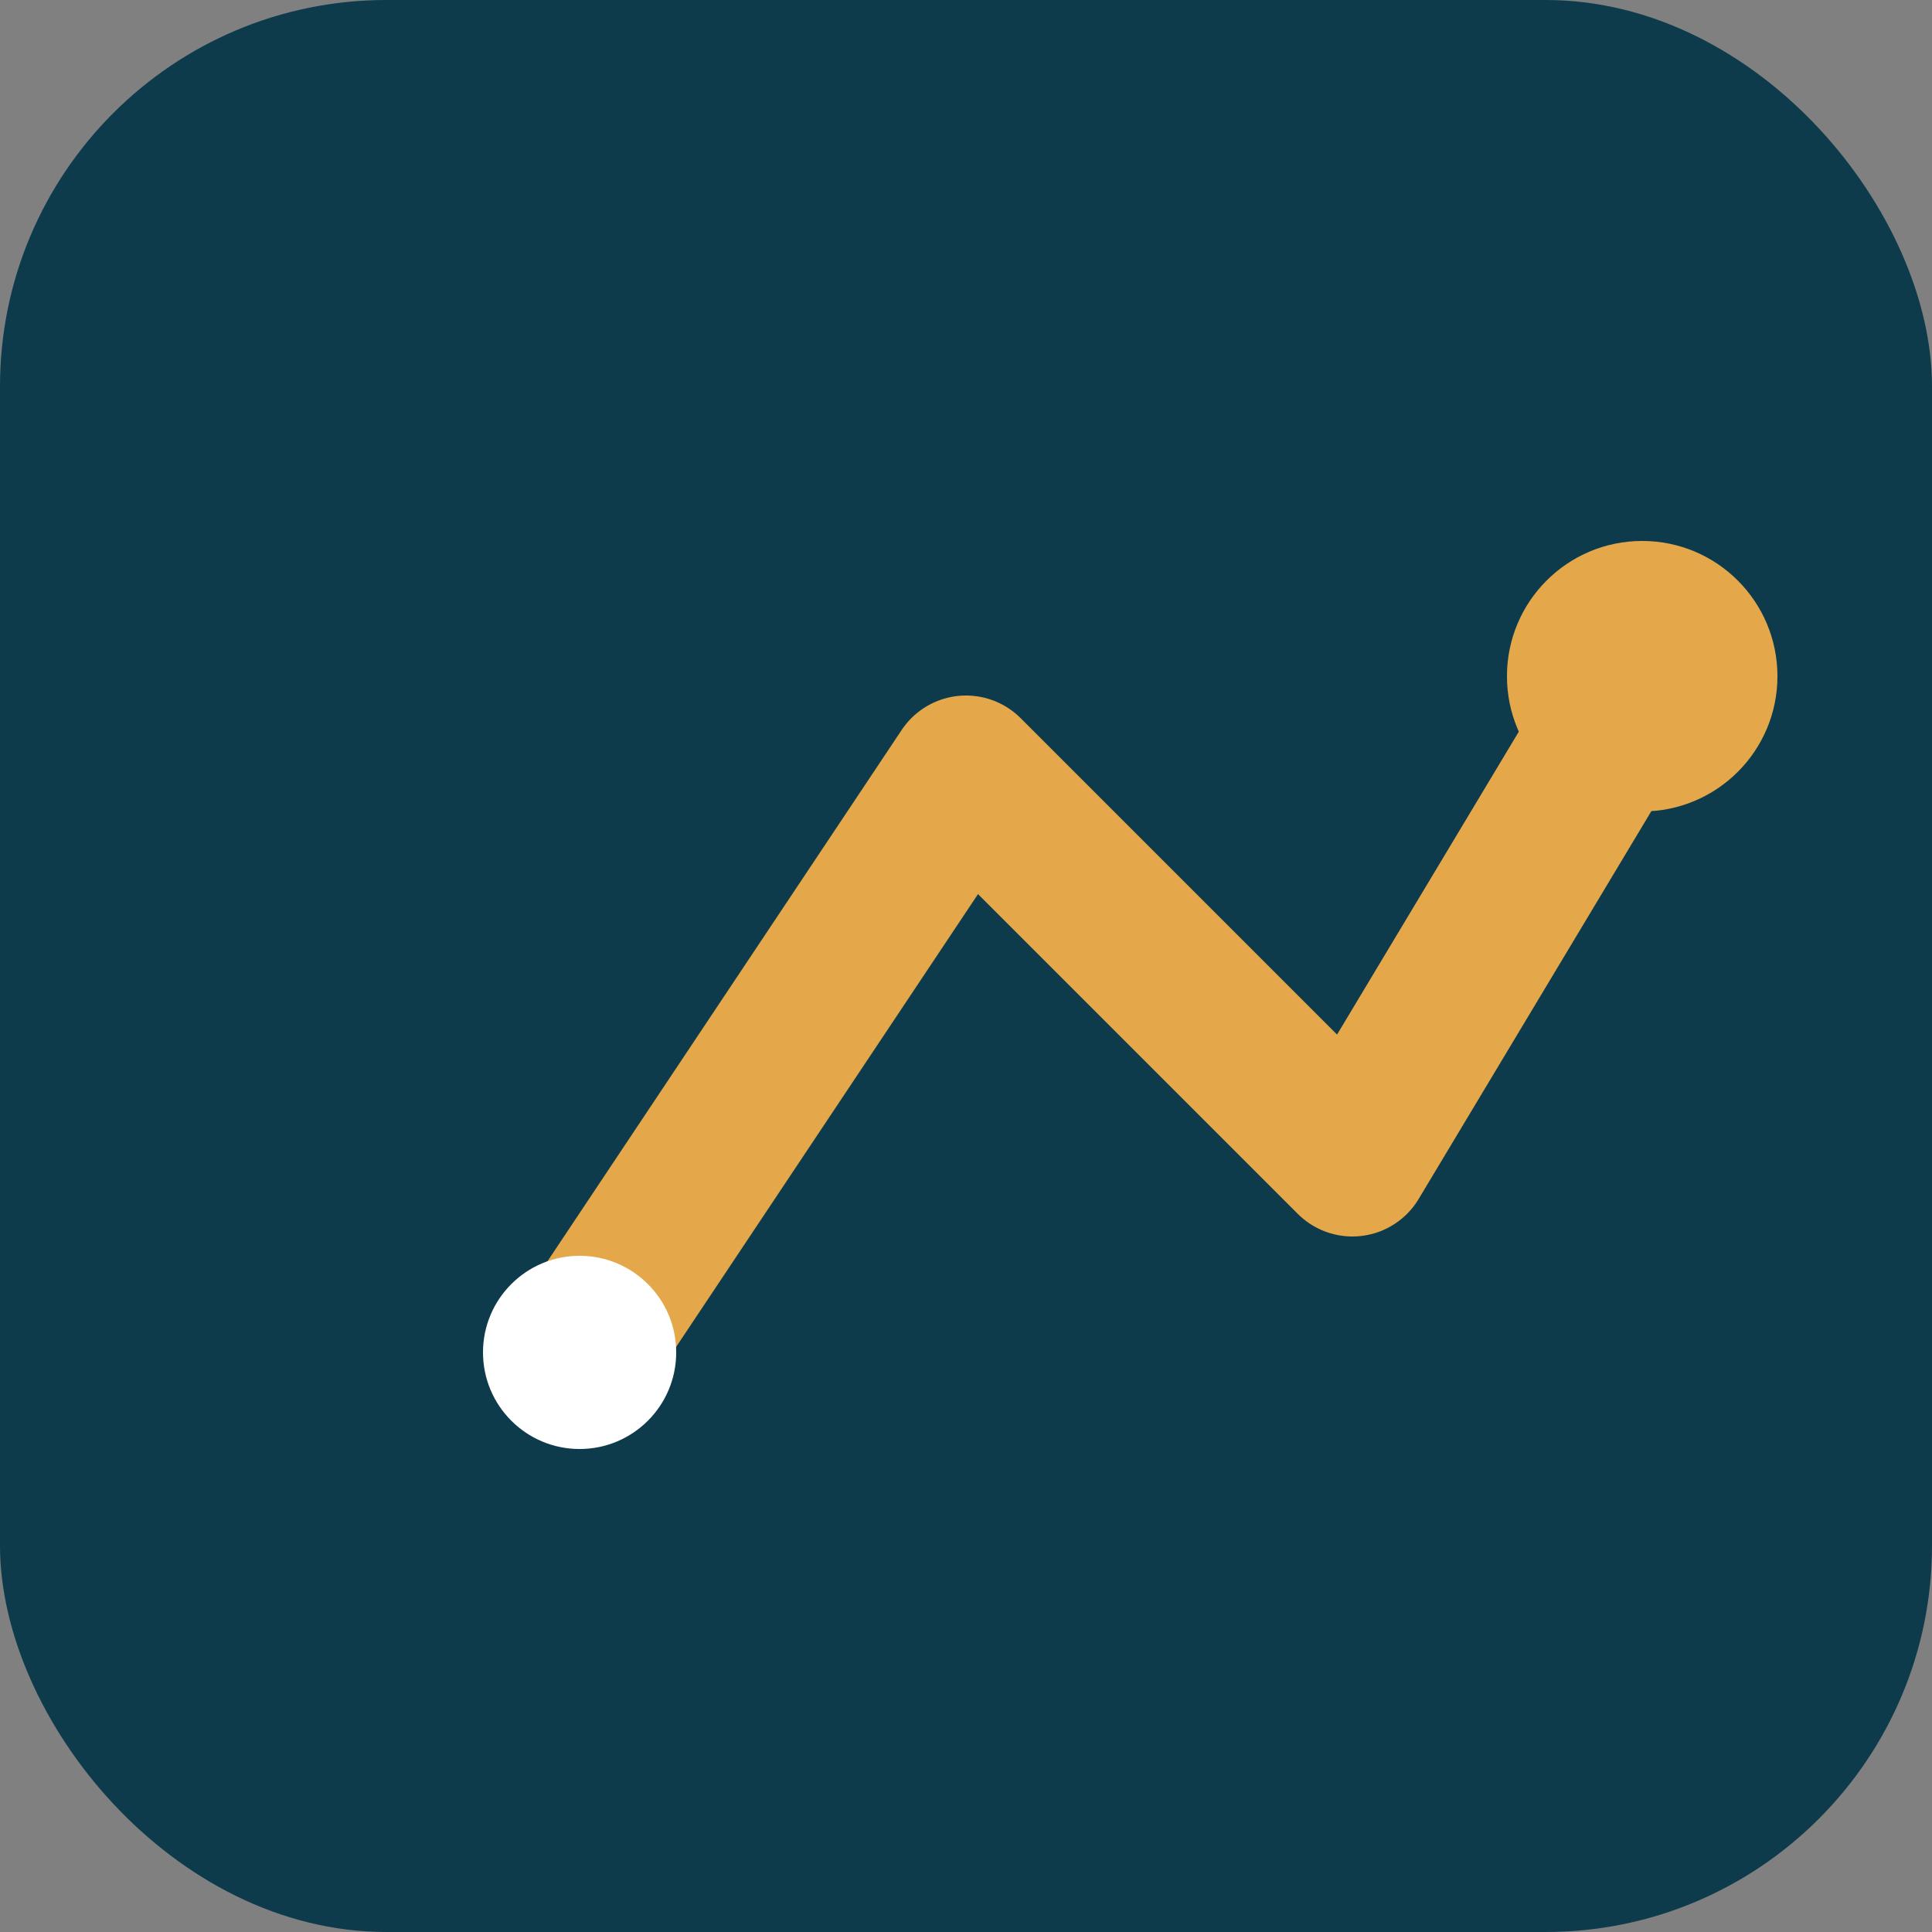
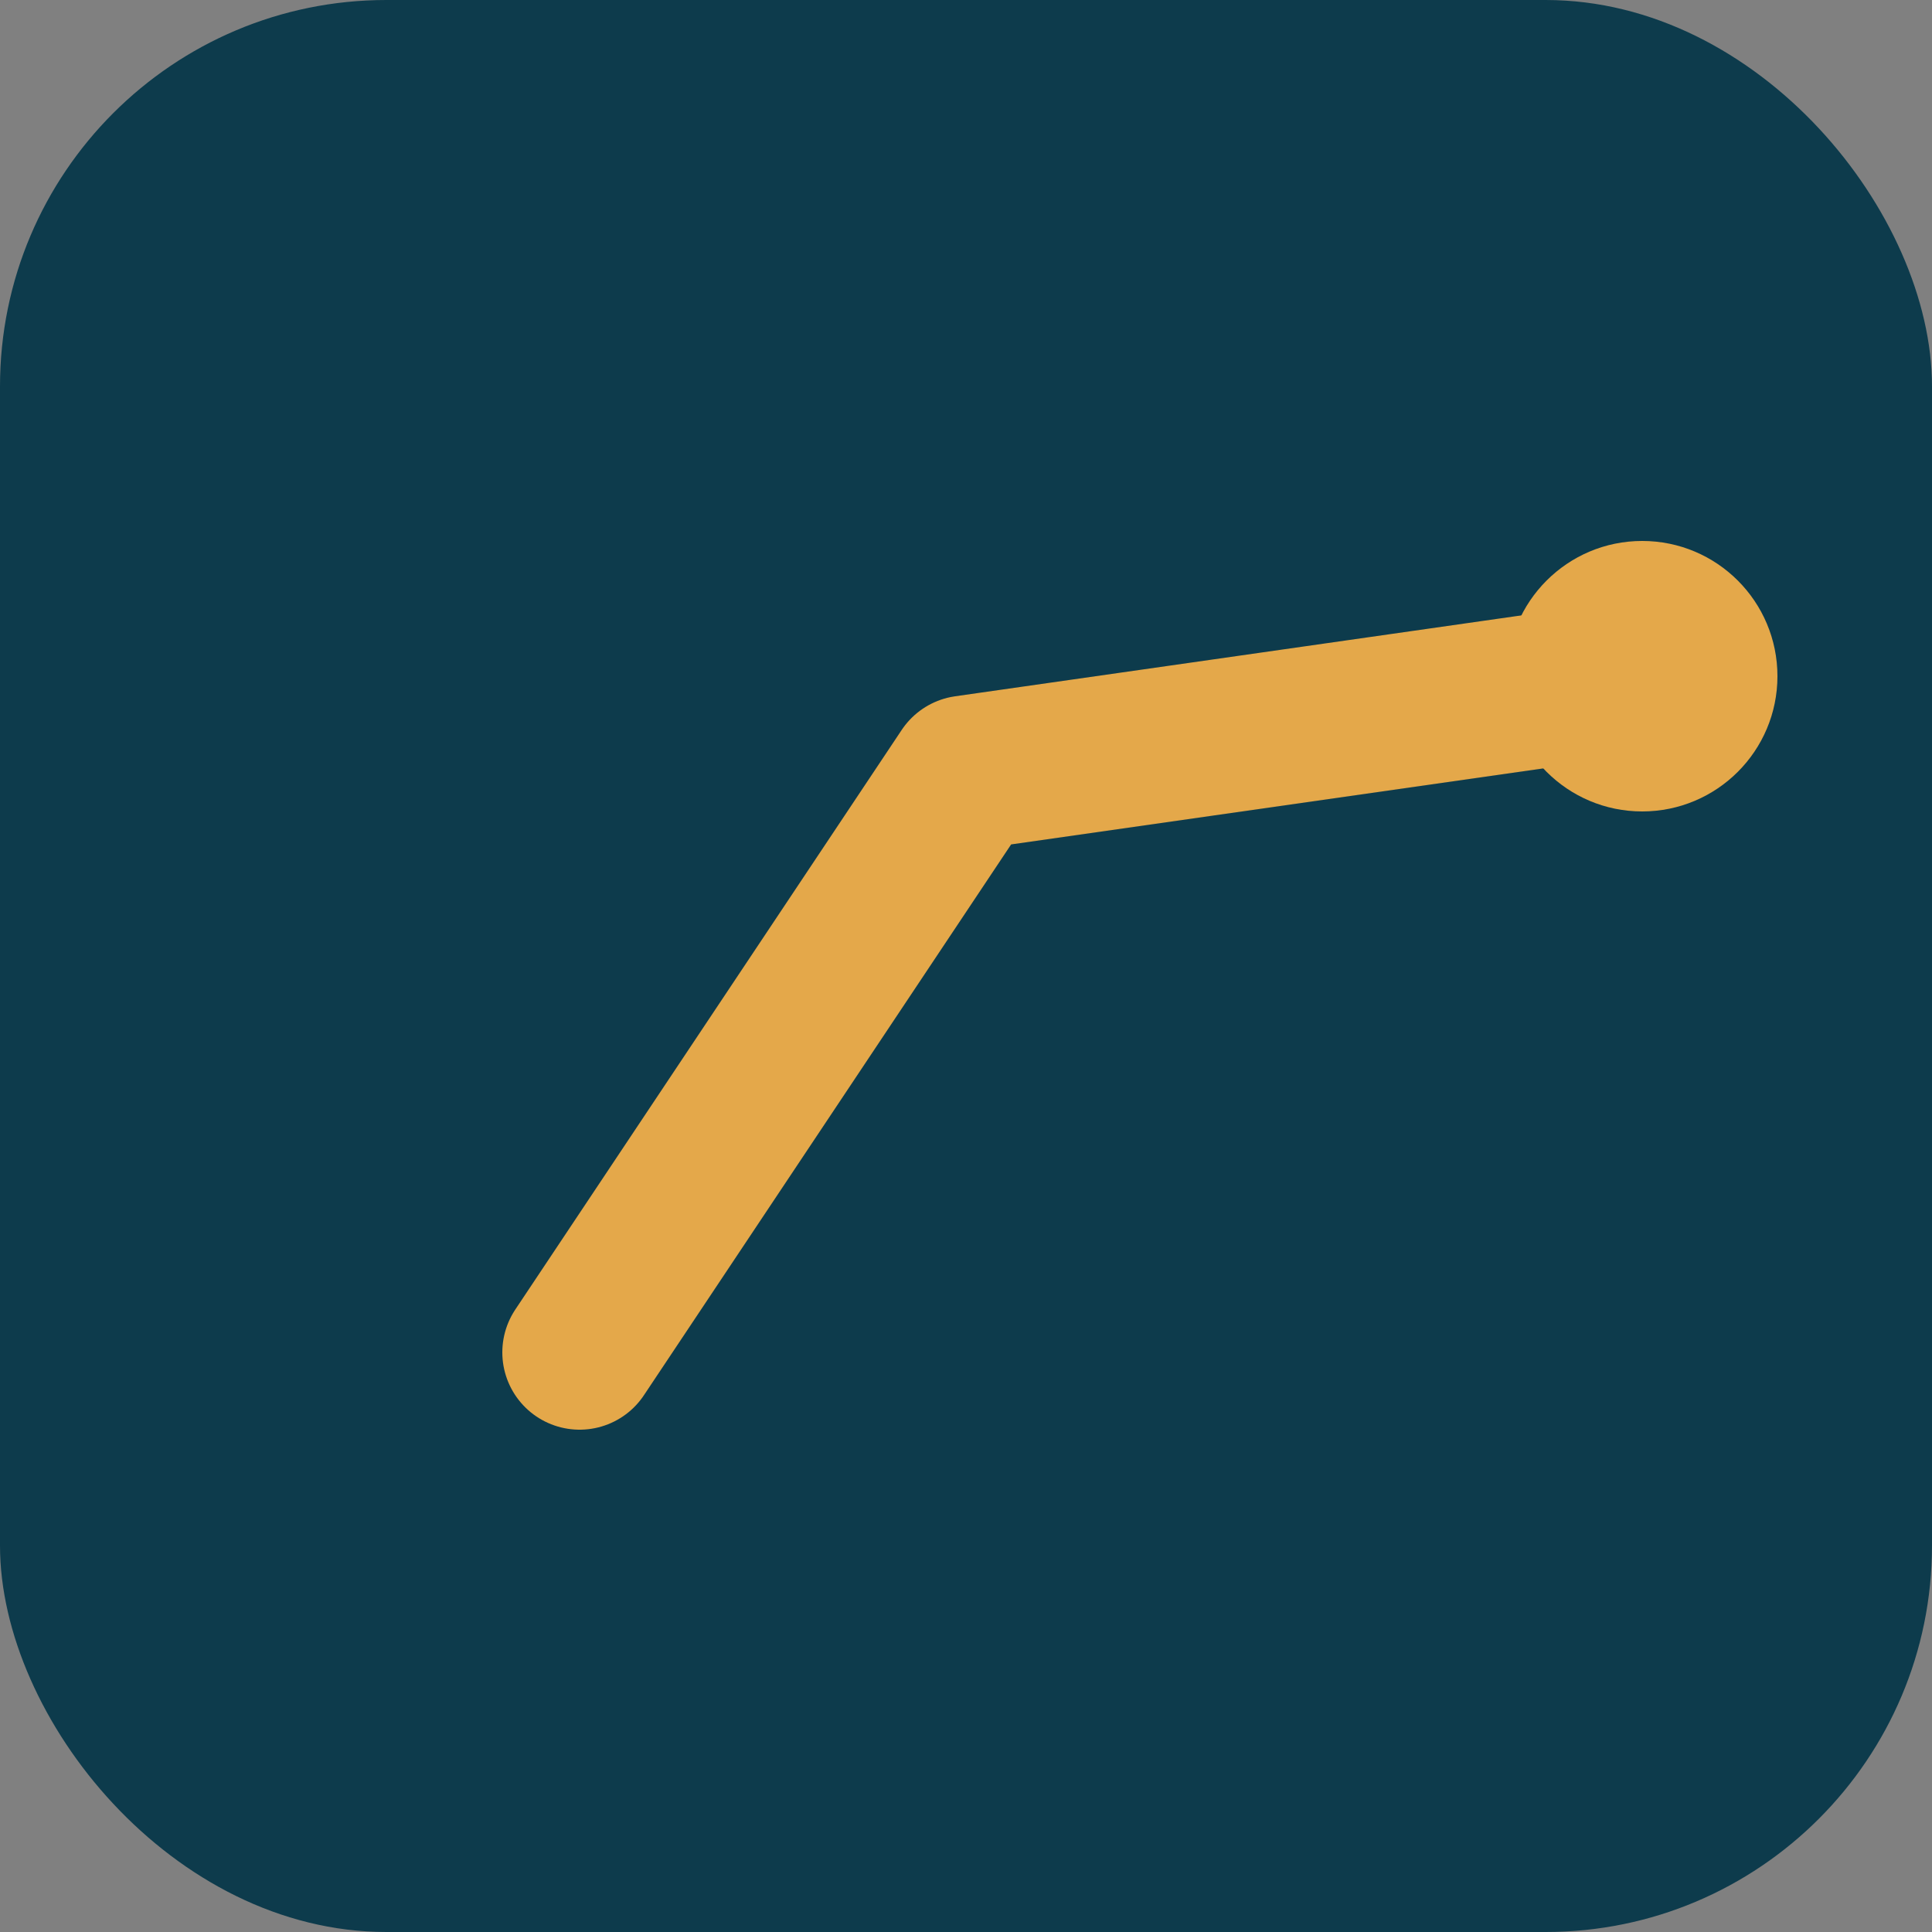
<svg xmlns="http://www.w3.org/2000/svg" width="100" height="100" viewBox="0 0 100 100" fill="none">
  <rect x="0" y="0" width="100" height="100" fill="#808080" stroke="none" />
  <rect width="100" height="100" rx="20" fill="#0D3B4C" />
-   <path d="M30 70 L50 40 L70 60 L85 35" stroke="#E4A84A" stroke-width="8" stroke-linecap="round" stroke-linejoin="round" />
+   <path d="M30 70 L50 40 L85 35" stroke="#E4A84A" stroke-width="8" stroke-linecap="round" stroke-linejoin="round" />
  <circle cx="85" cy="35" r="7" fill="#E4A84A" />
-   <circle cx="30" cy="70" r="5" fill="white" />
</svg>